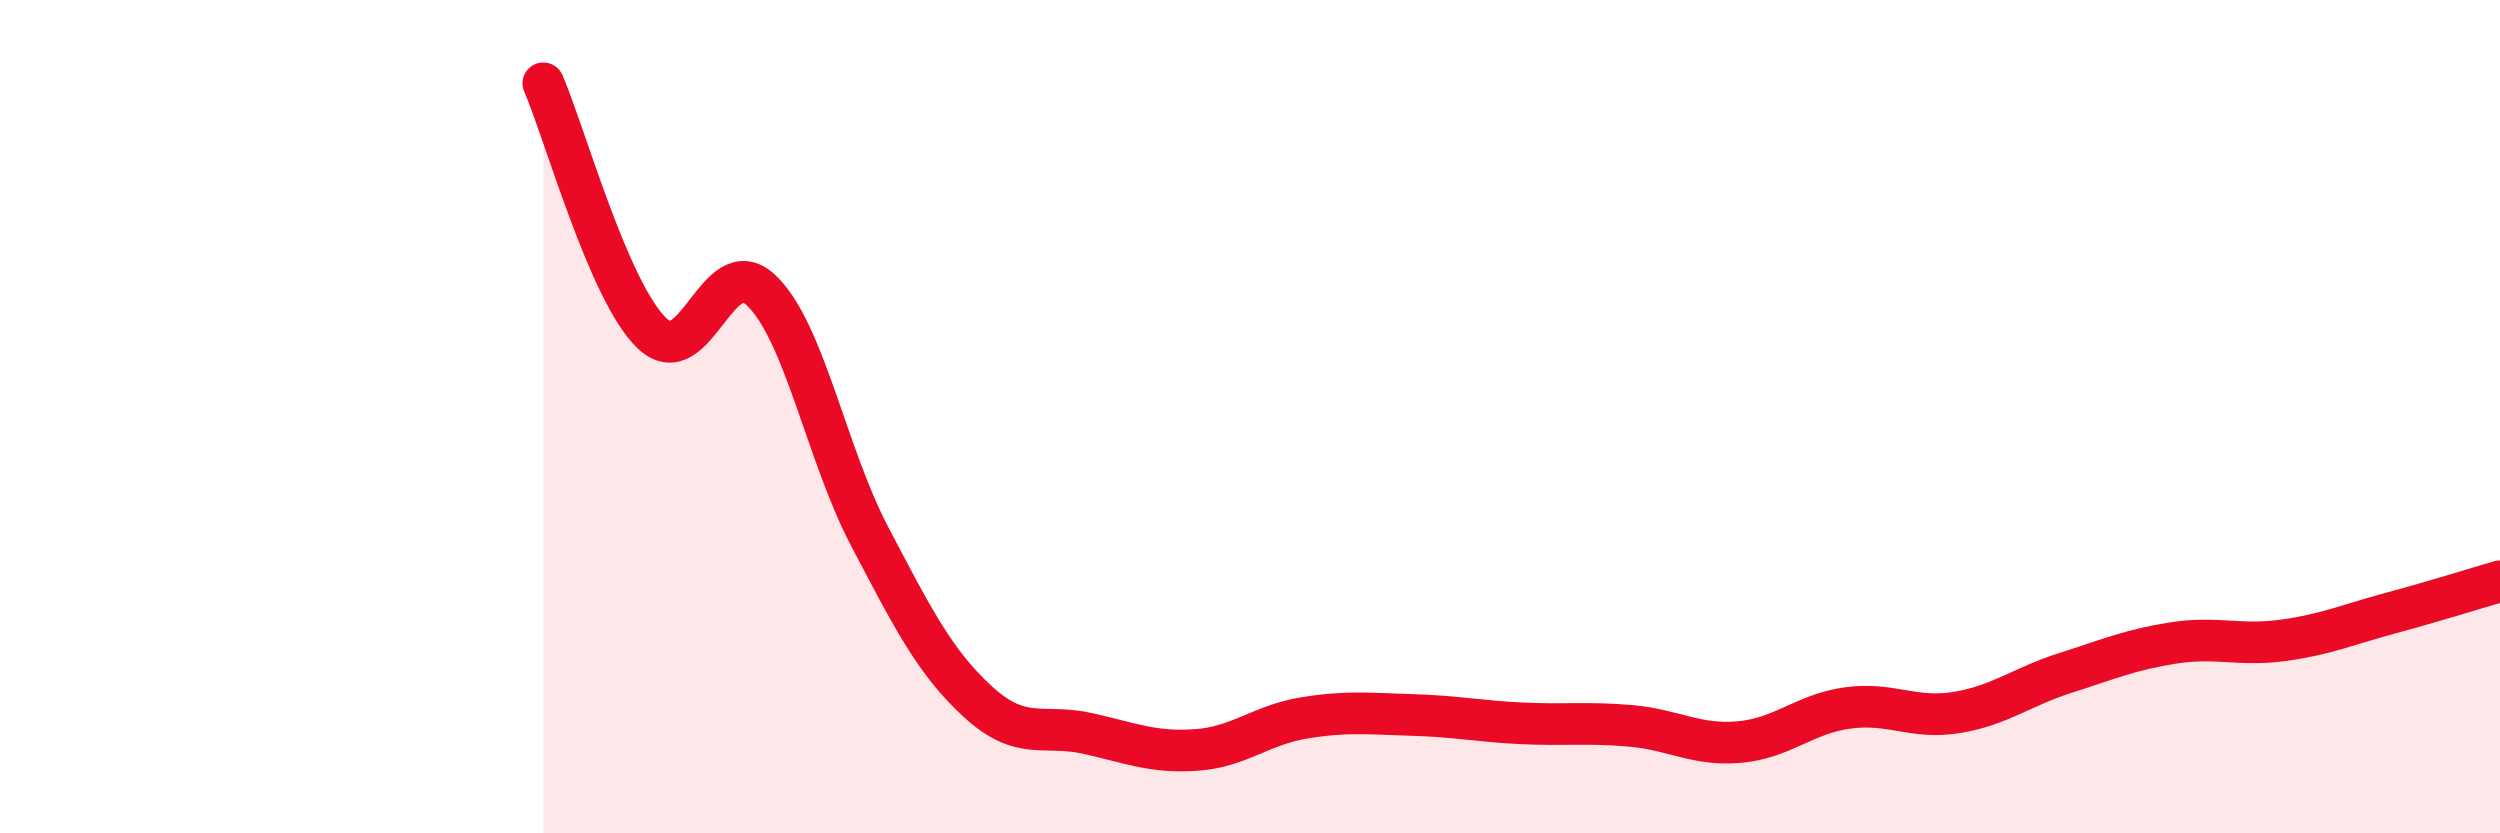
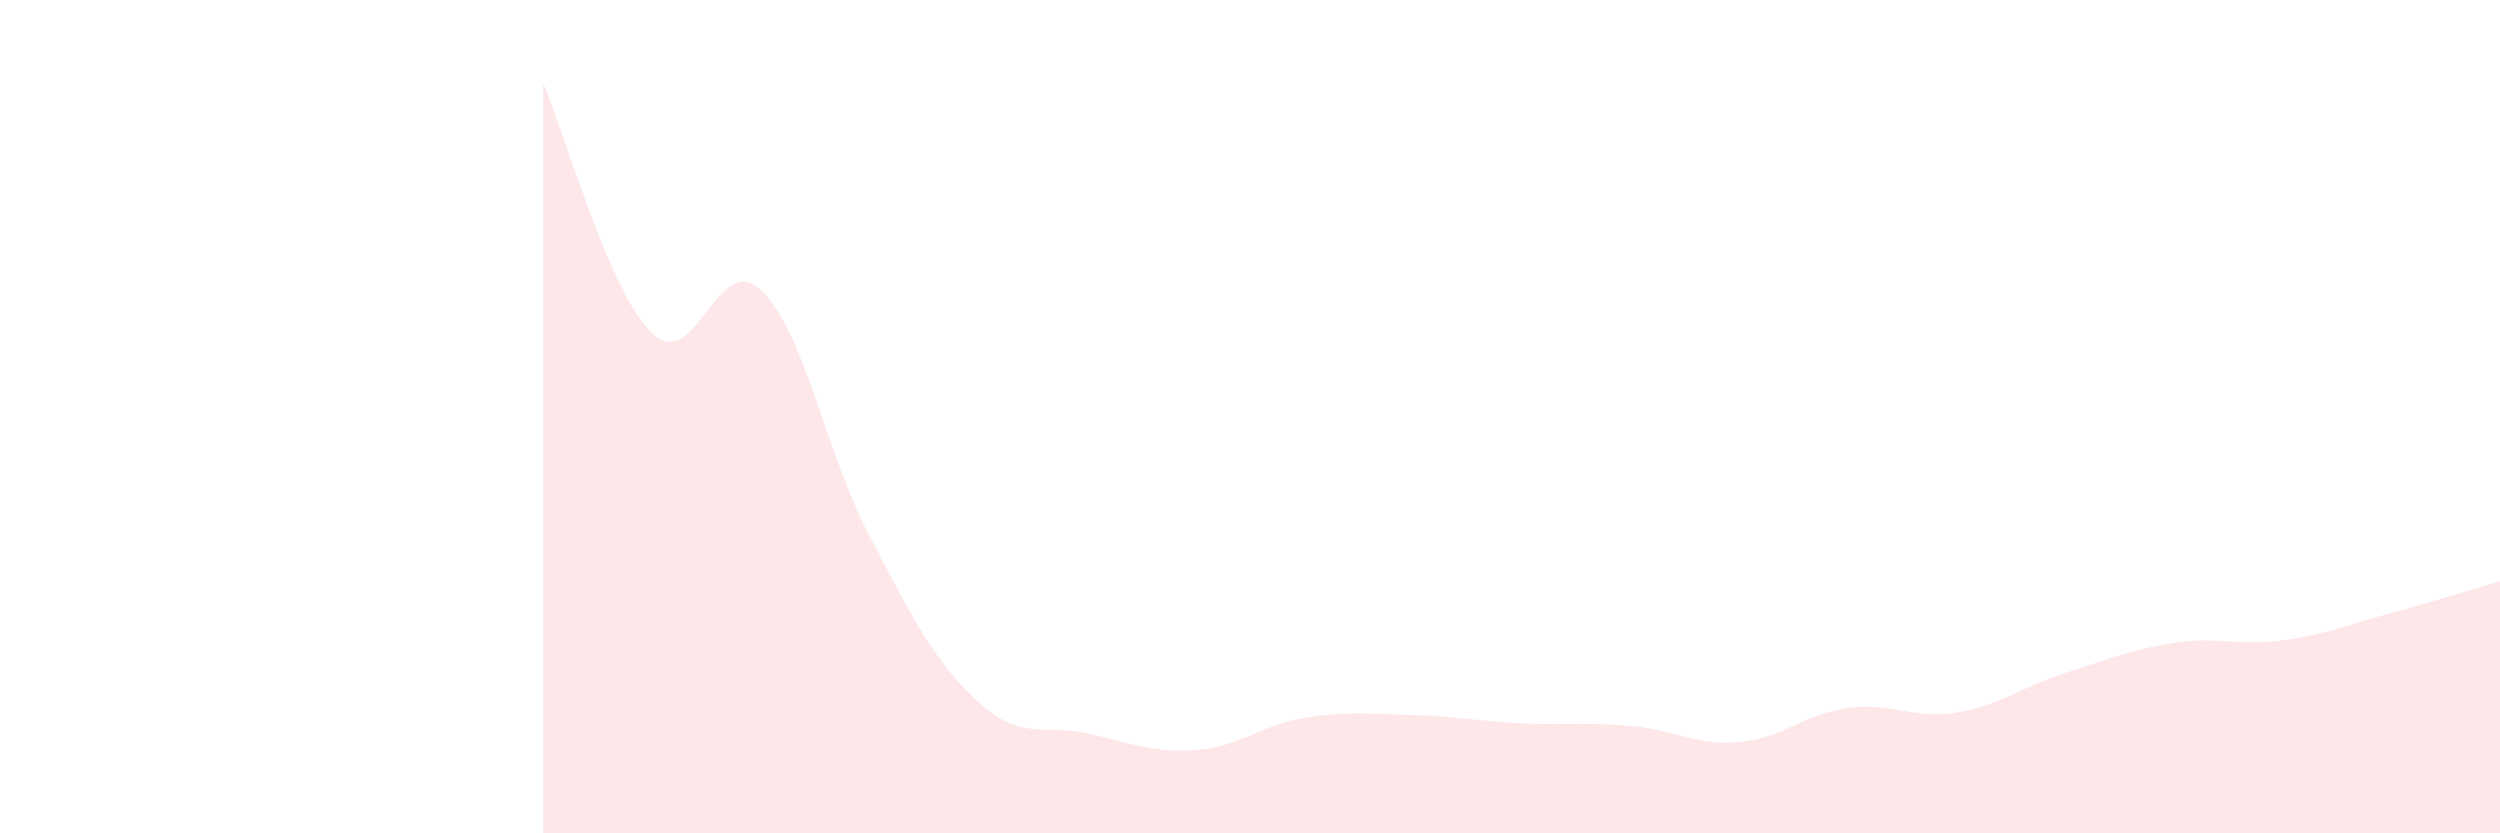
<svg xmlns="http://www.w3.org/2000/svg" width="60" height="20" viewBox="0 0 60 20">
  <path d="M 13.04,2 C 13.56,3.2 14.61,7.01 15.65,8 C 16.69,8.99 17.22,5.99 18.26,6.96 C 19.3,7.93 19.83,10.89 20.87,12.87 C 21.91,14.85 22.44,15.9 23.48,16.85 C 24.52,17.8 25.05,17.37 26.09,17.6 C 27.13,17.83 27.66,18.07 28.7,18 C 29.74,17.93 30.26,17.4 31.3,17.23 C 32.34,17.06 32.87,17.13 33.91,17.16 C 34.95,17.19 35.48,17.31 36.52,17.36 C 37.56,17.41 38.09,17.33 39.13,17.42 C 40.17,17.51 40.7,17.9 41.74,17.81 C 42.78,17.72 43.31,17.13 44.35,16.99 C 45.39,16.85 45.92,17.27 46.96,17.1 C 48,16.93 48.53,16.48 49.57,16.15 C 50.61,15.82 51.13,15.59 52.17,15.43 C 53.21,15.27 53.74,15.51 54.78,15.37 C 55.82,15.23 56.35,14.99 57.39,14.71 C 58.43,14.43 59.48,14.1 60,13.95L60 20L13.04 20Z" fill="#EB0A25" opacity="0.1" stroke-linecap="round" stroke-linejoin="round" />
-   <path d="M 13.04,2 C 13.56,3.2 14.61,7.01 15.65,8 C 16.69,8.99 17.22,5.99 18.26,6.96 C 19.3,7.93 19.83,10.89 20.87,12.87 C 21.91,14.85 22.44,15.9 23.48,16.85 C 24.52,17.8 25.05,17.37 26.09,17.6 C 27.13,17.83 27.66,18.07 28.7,18 C 29.74,17.93 30.26,17.4 31.3,17.23 C 32.34,17.06 32.87,17.13 33.91,17.16 C 34.95,17.19 35.48,17.31 36.52,17.36 C 37.56,17.41 38.09,17.33 39.13,17.42 C 40.17,17.51 40.7,17.9 41.74,17.81 C 42.78,17.72 43.31,17.13 44.35,16.99 C 45.39,16.85 45.92,17.27 46.96,17.1 C 48,16.93 48.53,16.48 49.57,16.15 C 50.61,15.82 51.13,15.59 52.17,15.43 C 53.21,15.27 53.74,15.51 54.78,15.37 C 55.82,15.23 56.35,14.99 57.39,14.71 C 58.43,14.43 59.48,14.1 60,13.95" stroke="#EB0A25" stroke-width="1" fill="none" stroke-linecap="round" stroke-linejoin="round" />
</svg>